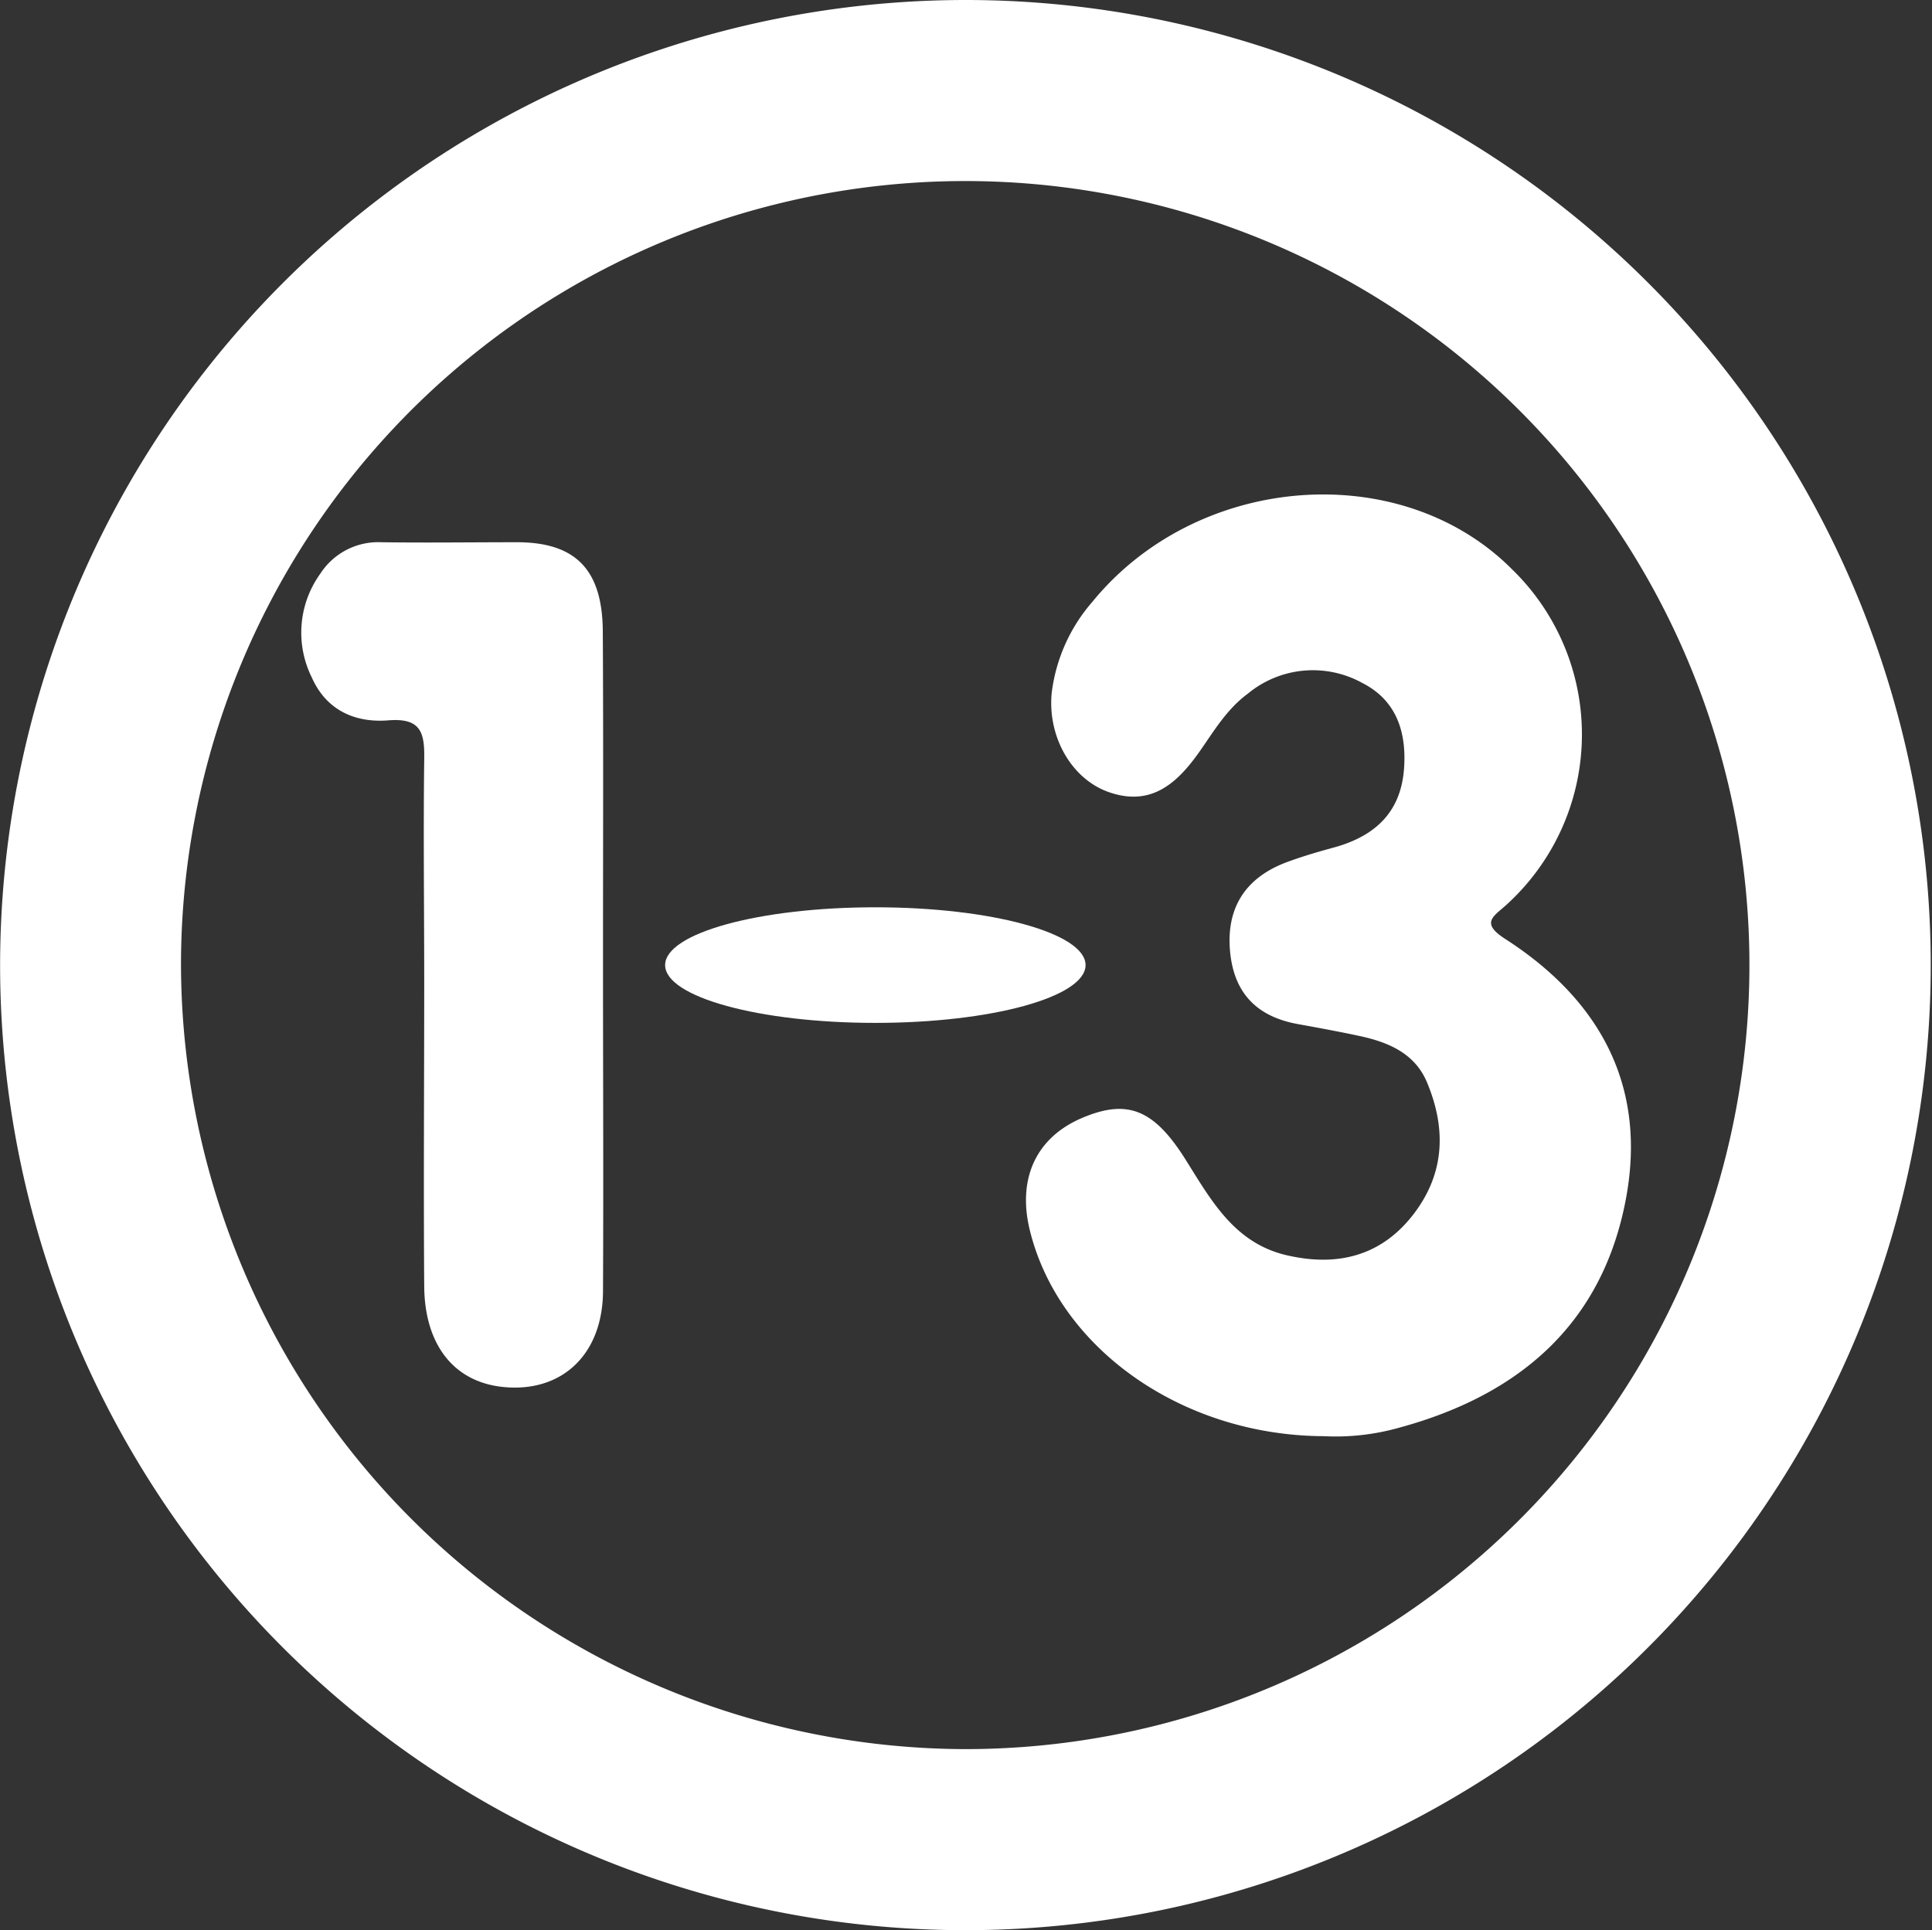
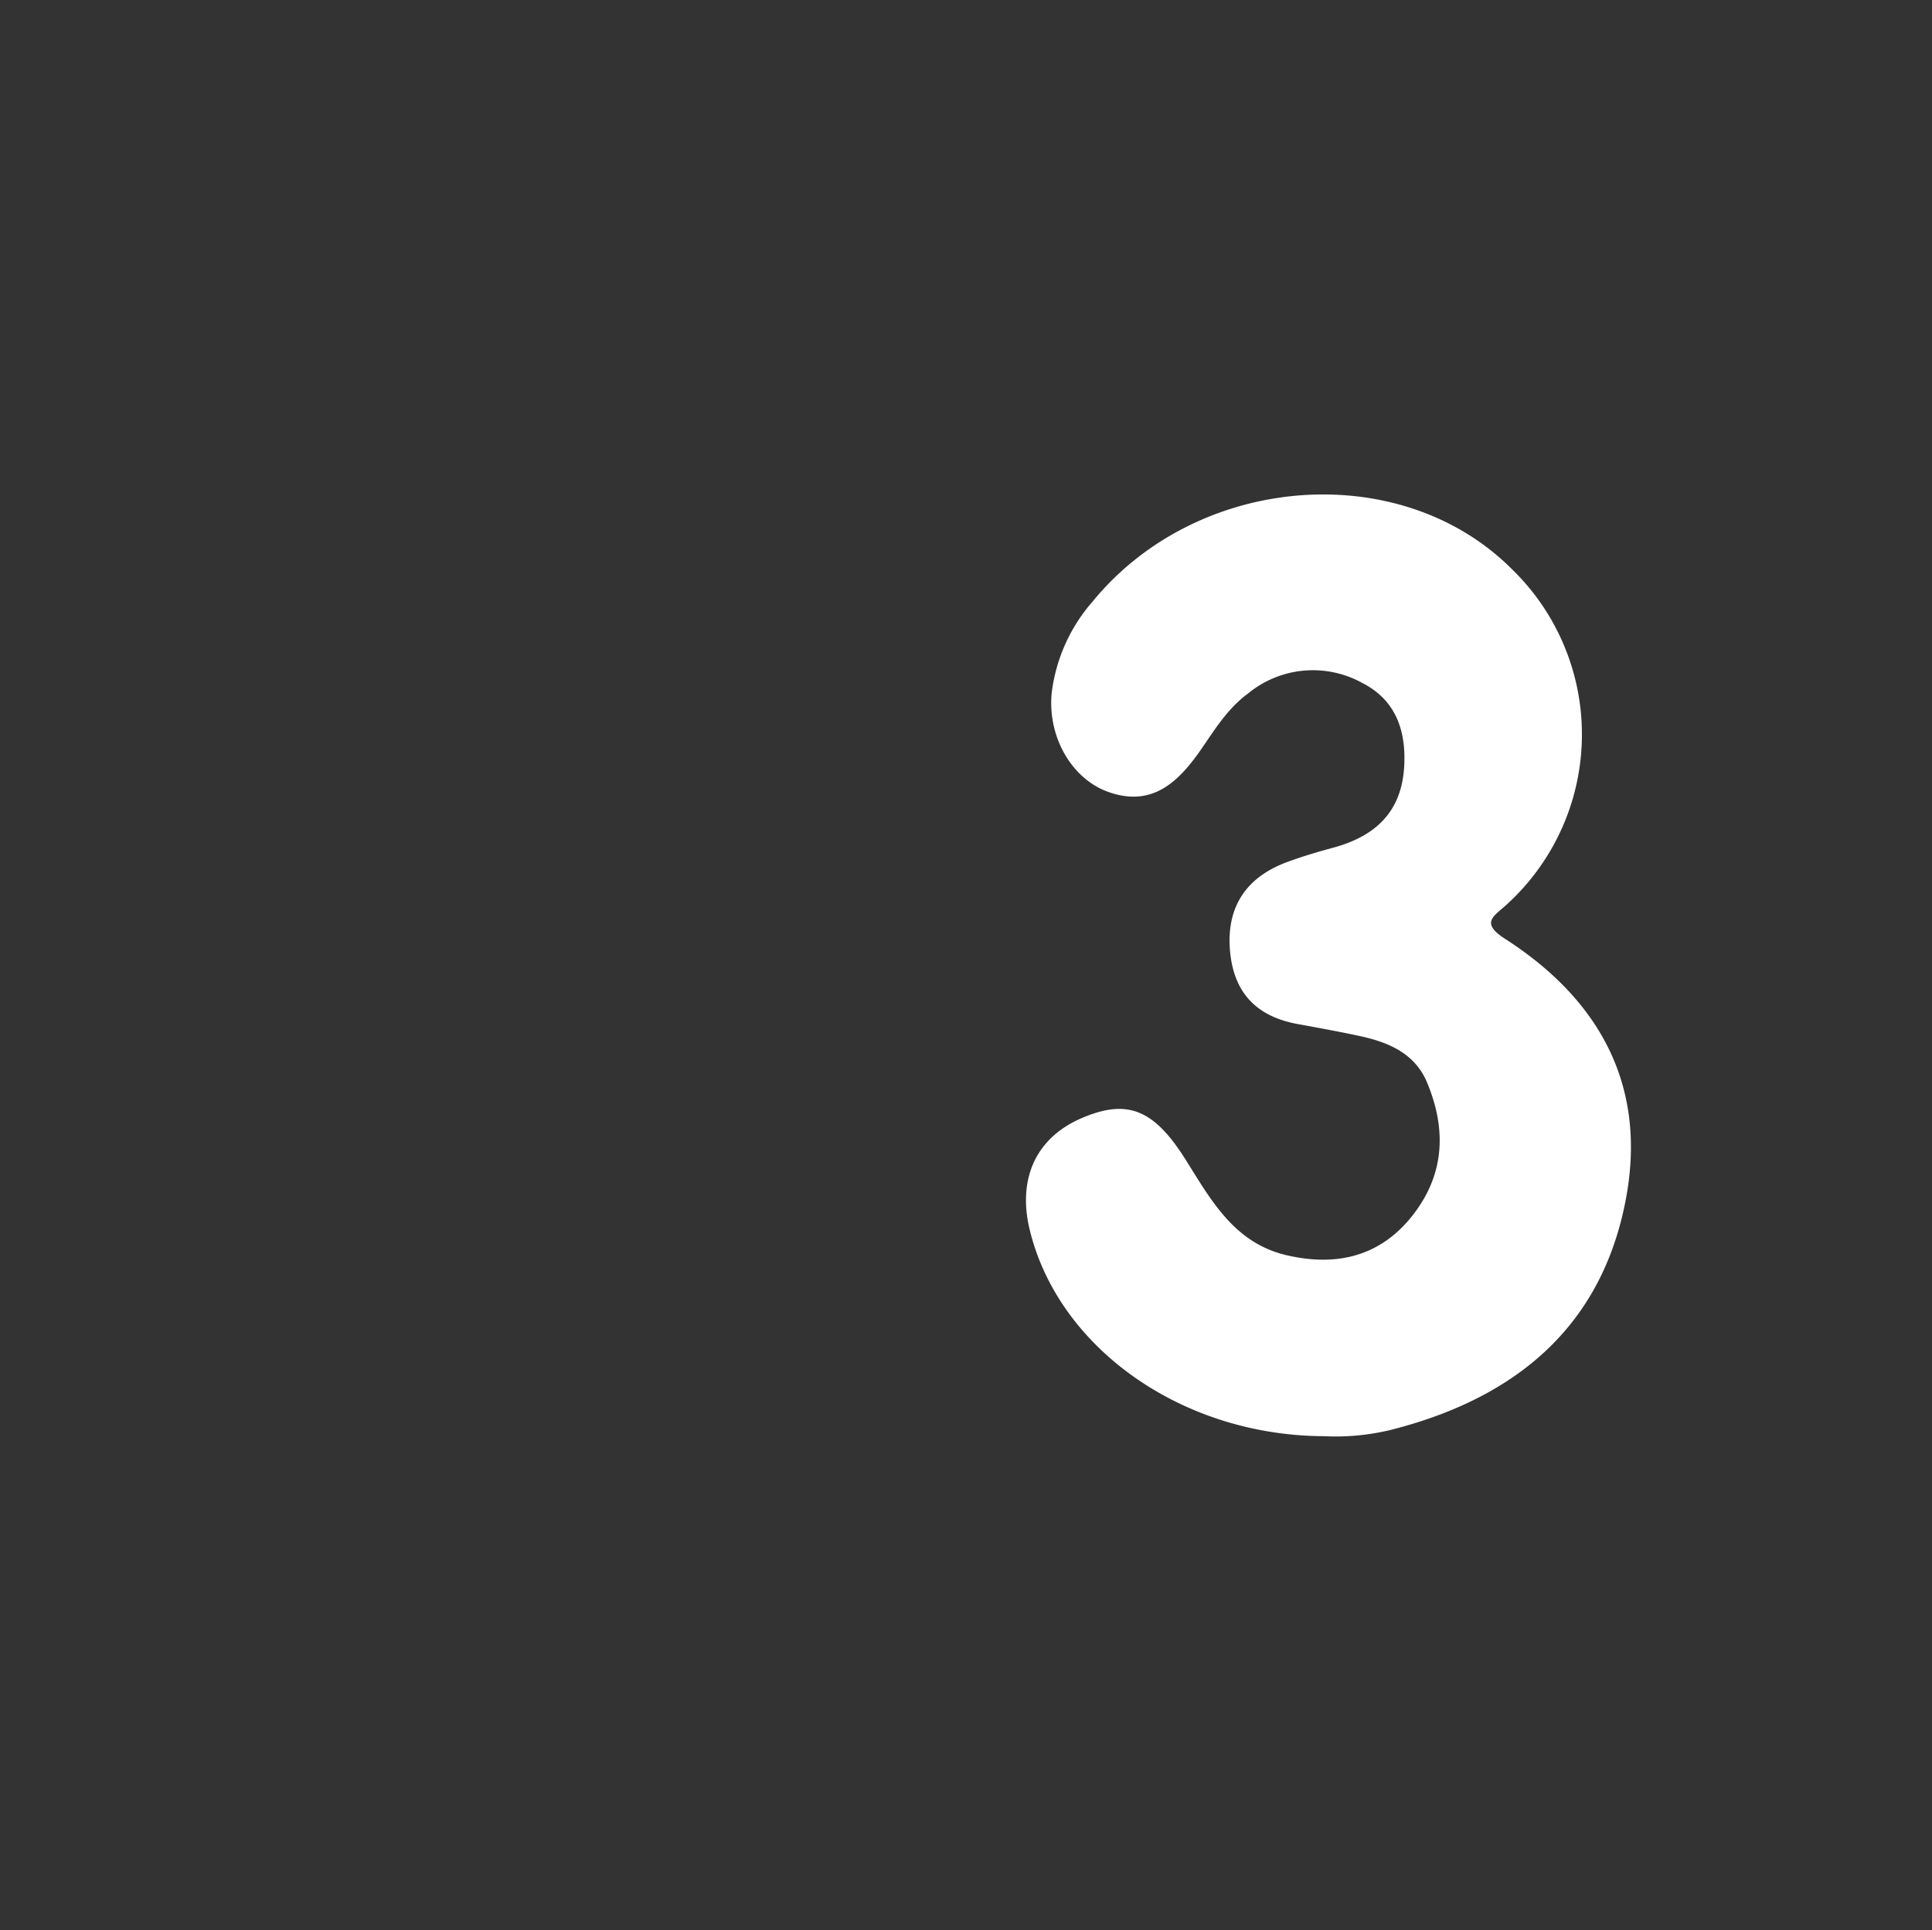
<svg xmlns="http://www.w3.org/2000/svg" id="Livello_1" data-name="Livello 1" viewBox="0 0 183.81 183.68">
  <rect x="0" y="0" width="183.81" height="183.68" fill="#333333" stroke="none" />
  <defs>
    <style>.cls-1{fill:#fff;}</style>
  </defs>
  <path class="cls-1" d="M625.13,377.82c-13.59-.06-25.33-8.48-28-19.75-1.13-4.84.68-8.69,5-10.53s6.85-.84,9.88,4c2.51,4,4.76,8.12,10,9.15,4.77,1,8.81-.2,11.75-4.11s3-8.17,1.16-12.51c-1.17-2.71-3.68-3.75-6.37-4.33-2-.43-3.93-.78-5.9-1.14-3.94-.72-6.1-3-6.44-7s1.41-6.89,5.34-8.38c1.5-.56,3-1,4.58-1.43,3.86-1.07,6.34-3.32,6.64-7.51.25-3.46-.72-6.47-3.94-8.12a9.71,9.71,0,0,0-10.92,1c-2,1.47-3.22,3.55-4.6,5.52-2.12,3-4.61,5.3-8.71,3.82-3.47-1.26-5.76-5.24-5.35-9.42a16.18,16.18,0,0,1,3.86-8.65c10-12.26,29.35-13.75,39.95-3.09a21.89,21.89,0,0,1-.46,31.83c-1.22,1.15-2.68,1.75-.19,3.34,9,5.8,13.52,14,11.45,24.83-2.27,11.9-10.24,18.61-21.58,21.68A22.22,22.22,0,0,1,625.13,377.82Z" transform="translate(-499.19 -241.15)" />
-   <path class="cls-1" d="M556.56,332.79c0,10.38.05,20.77,0,31.16,0,6.05-3.86,9.7-9.38,9.2-4.7-.42-7.58-3.91-7.63-9.58-.07-9.67,0-19.34,0-29,0-7-.09-14.08,0-21.12.05-2.56-.29-4-3.41-3.75s-5.89-.92-7.29-4.09a9.59,9.59,0,0,1,.81-9.86,6.56,6.56,0,0,1,5.8-3c4.3.06,8.6,0,12.9,0,5.6,0,8.14,2.61,8.18,8.47C556.6,311.78,556.56,322.28,556.56,332.79Z" transform="translate(-499.19 -241.15)" />
-   <ellipse class="cls-1" cx="83.28" cy="91.84" rx="20" ry="5.5" />
-   <path class="cls-1" d="M590.93,241.15a91.84,91.84,0,1,1-91.73,92.1A91.9,91.9,0,0,1,590.93,241.15ZM591,407.6a74.61,74.61,0,1,0-74.59-74.69A74.82,74.82,0,0,0,591,407.6Z" transform="translate(-499.19 -241.15)" />
</svg>